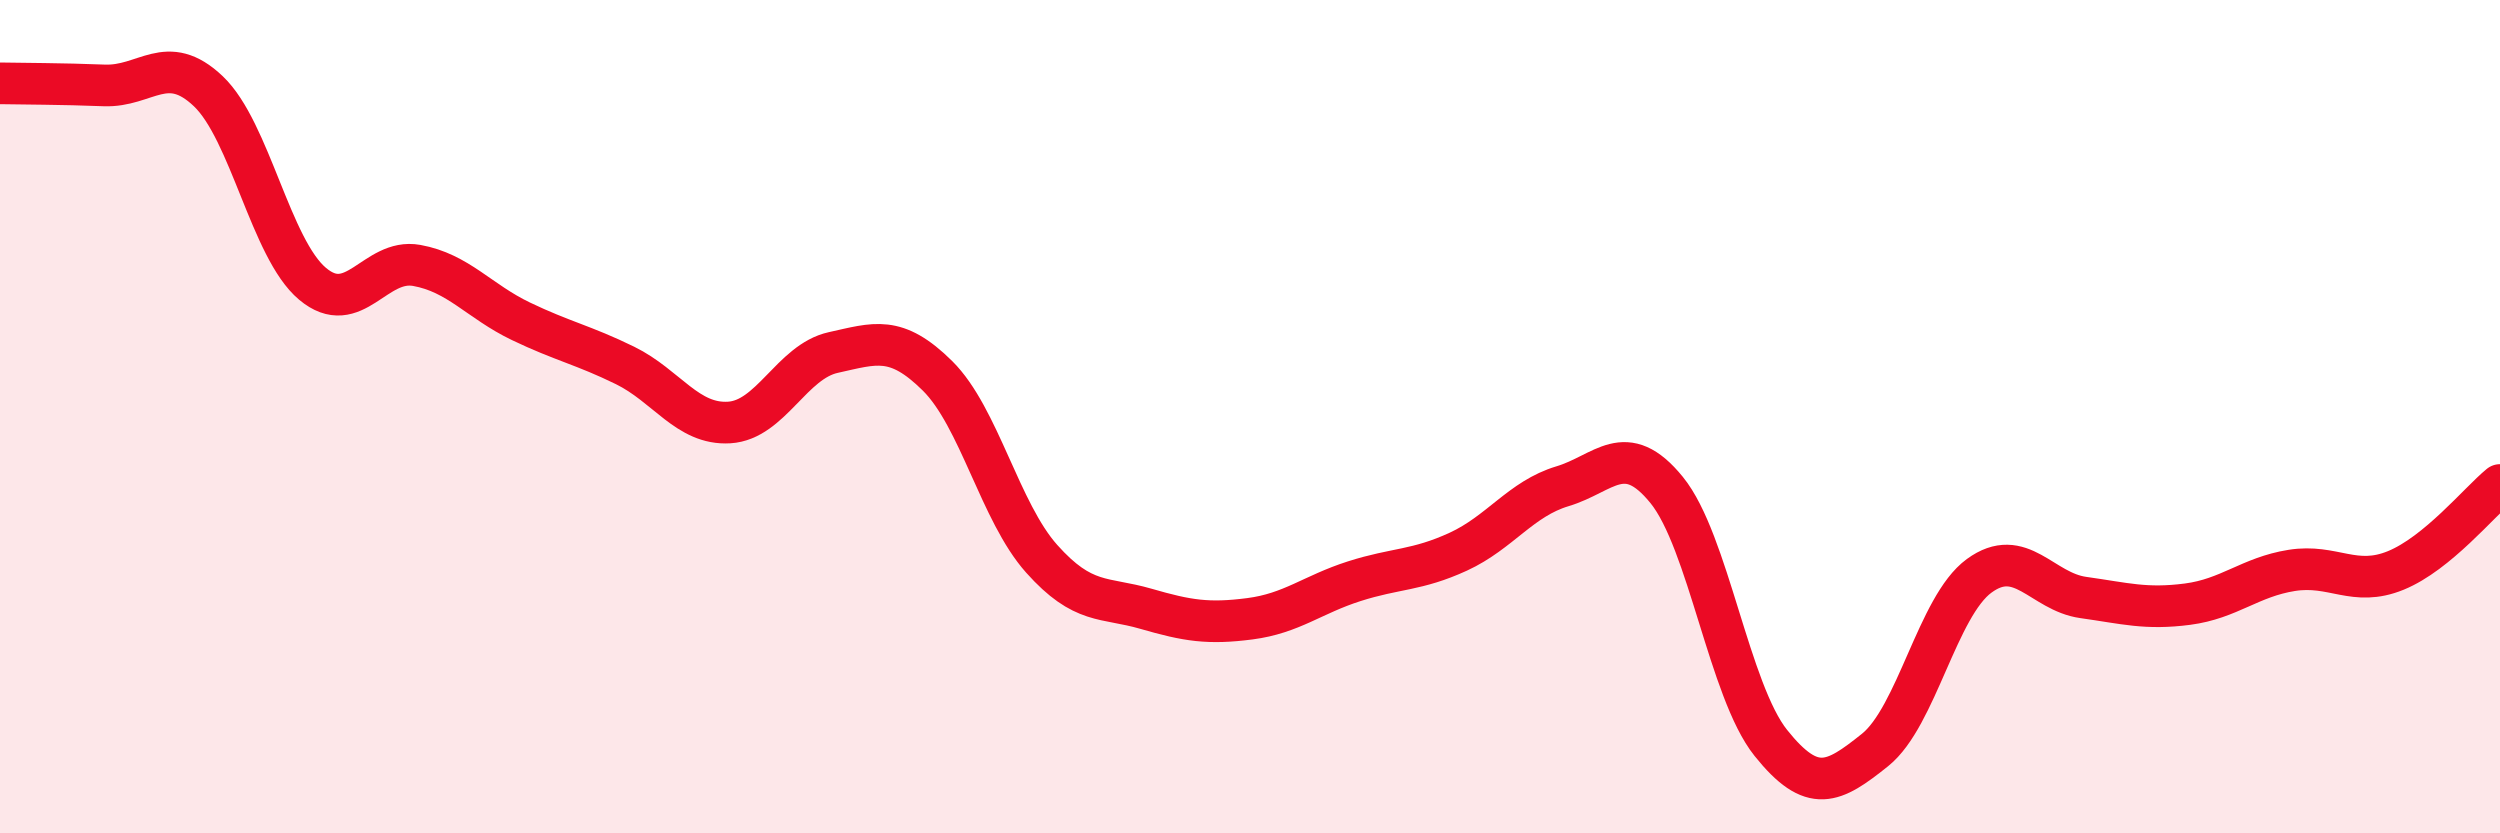
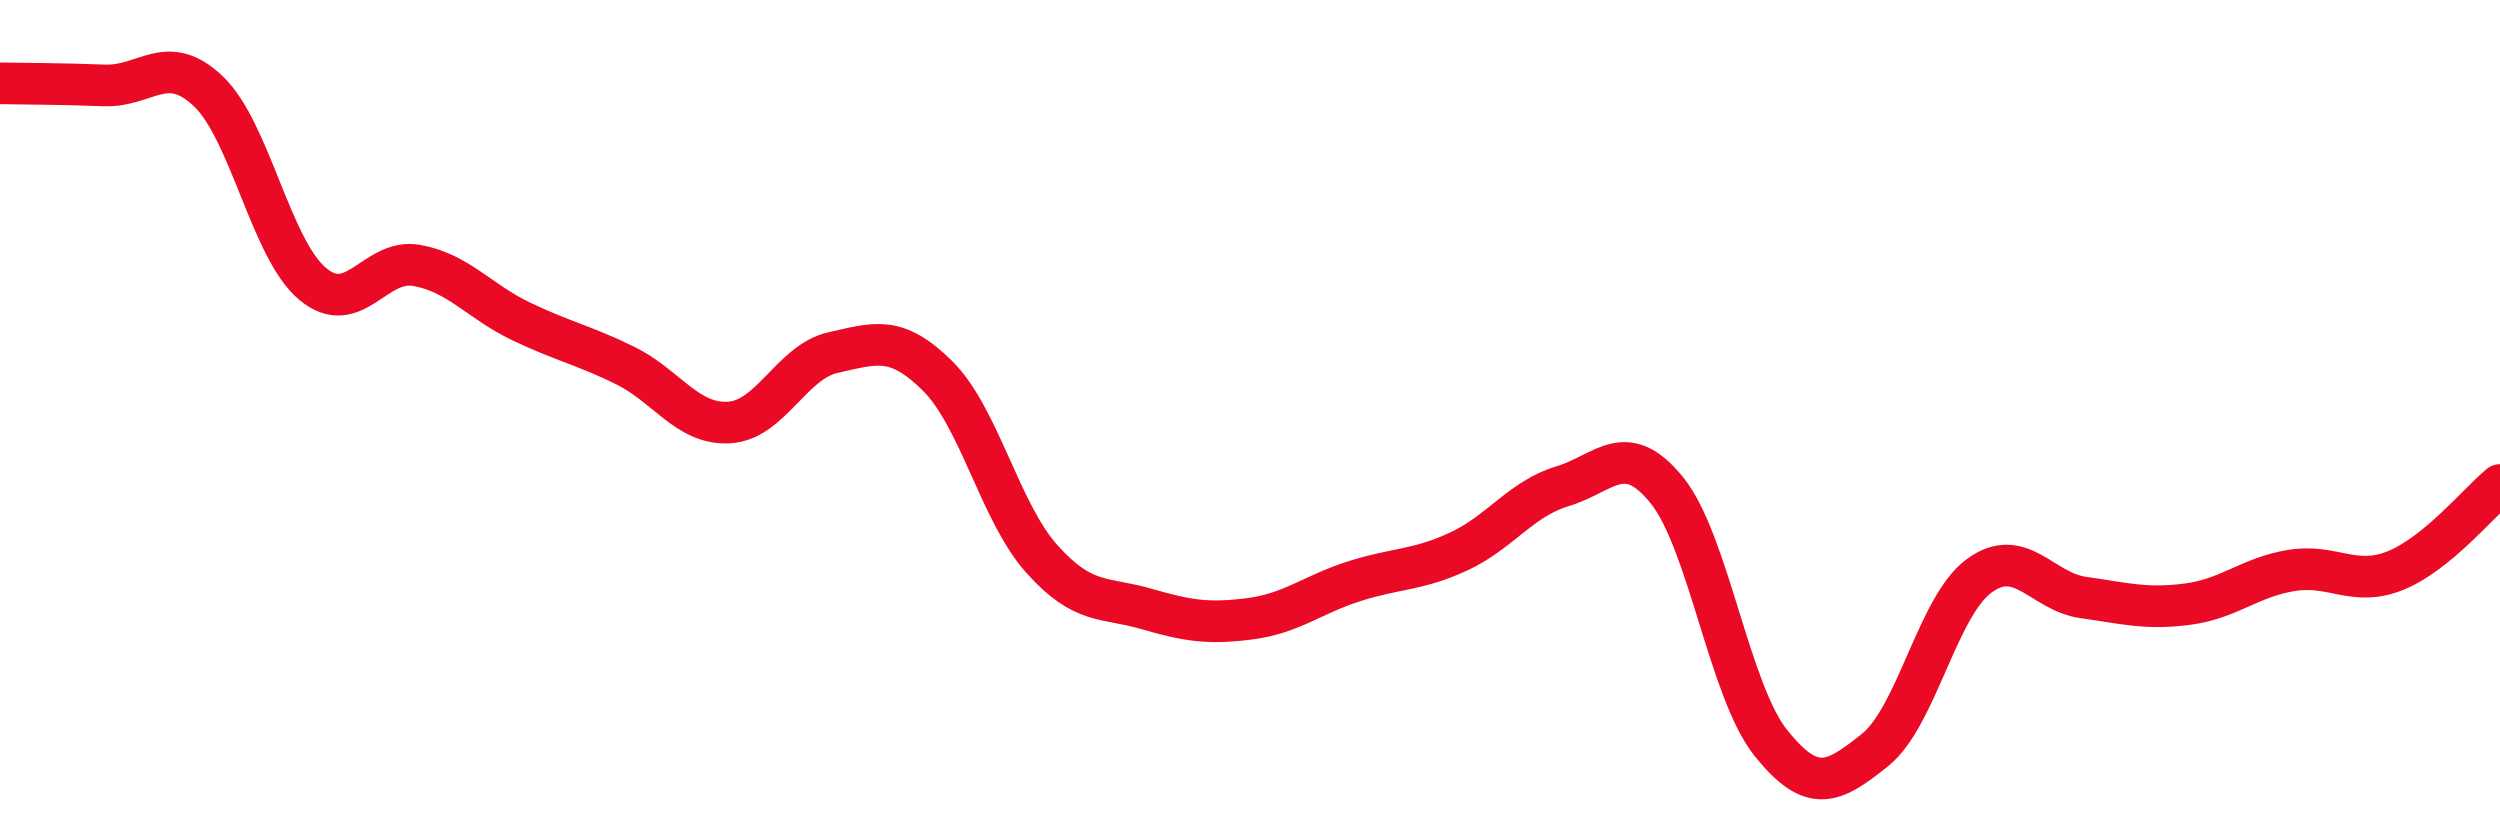
<svg xmlns="http://www.w3.org/2000/svg" width="60" height="20" viewBox="0 0 60 20">
-   <path d="M 0,2 C 0.5,2.01 1.5,2.01 2.5,2.05 C 3.5,2.09 4,1.24 5,2.19 C 6,3.14 6.5,5.97 7.5,6.81 C 8.5,7.65 9,6.19 10,6.37 C 11,6.55 11.5,7.23 12.5,7.71 C 13.5,8.19 14,8.28 15,8.77 C 16,9.26 16.5,10.2 17.5,10.14 C 18.5,10.08 19,8.68 20,8.46 C 21,8.24 21.5,8.03 22.5,9.02 C 23.5,10.01 24,12.29 25,13.41 C 26,14.53 26.5,14.32 27.5,14.61 C 28.5,14.9 29,14.98 30,14.85 C 31,14.72 31.5,14.27 32.5,13.95 C 33.5,13.63 34,13.7 35,13.24 C 36,12.78 36.5,11.97 37.5,11.67 C 38.5,11.37 39,10.53 40,11.76 C 41,12.99 41.5,16.58 42.5,17.83 C 43.5,19.08 44,18.8 45,18 C 46,17.2 46.5,14.55 47.5,13.82 C 48.5,13.09 49,14.2 50,14.34 C 51,14.48 51.5,14.63 52.5,14.5 C 53.5,14.37 54,13.85 55,13.69 C 56,13.53 56.5,14.1 57.5,13.69 C 58.5,13.28 59.5,12.05 60,11.64L60 20L0 20Z" fill="#EB0A25" opacity="0.1" stroke-linecap="round" stroke-linejoin="round" />
  <path d="M 0,2 C 0.5,2.01 1.5,2.01 2.5,2.05 C 3.5,2.09 4,1.24 5,2.19 C 6,3.14 6.5,5.97 7.5,6.81 C 8.5,7.65 9,6.19 10,6.37 C 11,6.55 11.5,7.23 12.5,7.71 C 13.5,8.19 14,8.28 15,8.77 C 16,9.26 16.5,10.2 17.5,10.14 C 18.5,10.08 19,8.68 20,8.46 C 21,8.24 21.5,8.03 22.5,9.02 C 23.5,10.01 24,12.29 25,13.41 C 26,14.53 26.5,14.32 27.5,14.61 C 28.5,14.9 29,14.98 30,14.85 C 31,14.72 31.5,14.27 32.5,13.95 C 33.5,13.63 34,13.7 35,13.24 C 36,12.78 36.5,11.97 37.5,11.67 C 38.5,11.37 39,10.53 40,11.76 C 41,12.99 41.5,16.58 42.5,17.83 C 43.5,19.08 44,18.8 45,18 C 46,17.2 46.5,14.55 47.5,13.82 C 48.5,13.09 49,14.2 50,14.34 C 51,14.48 51.5,14.63 52.5,14.5 C 53.5,14.37 54,13.85 55,13.69 C 56,13.53 56.5,14.1 57.5,13.69 C 58.5,13.28 59.5,12.05 60,11.64" stroke="#EB0A25" stroke-width="1" fill="none" stroke-linecap="round" stroke-linejoin="round" />
</svg>